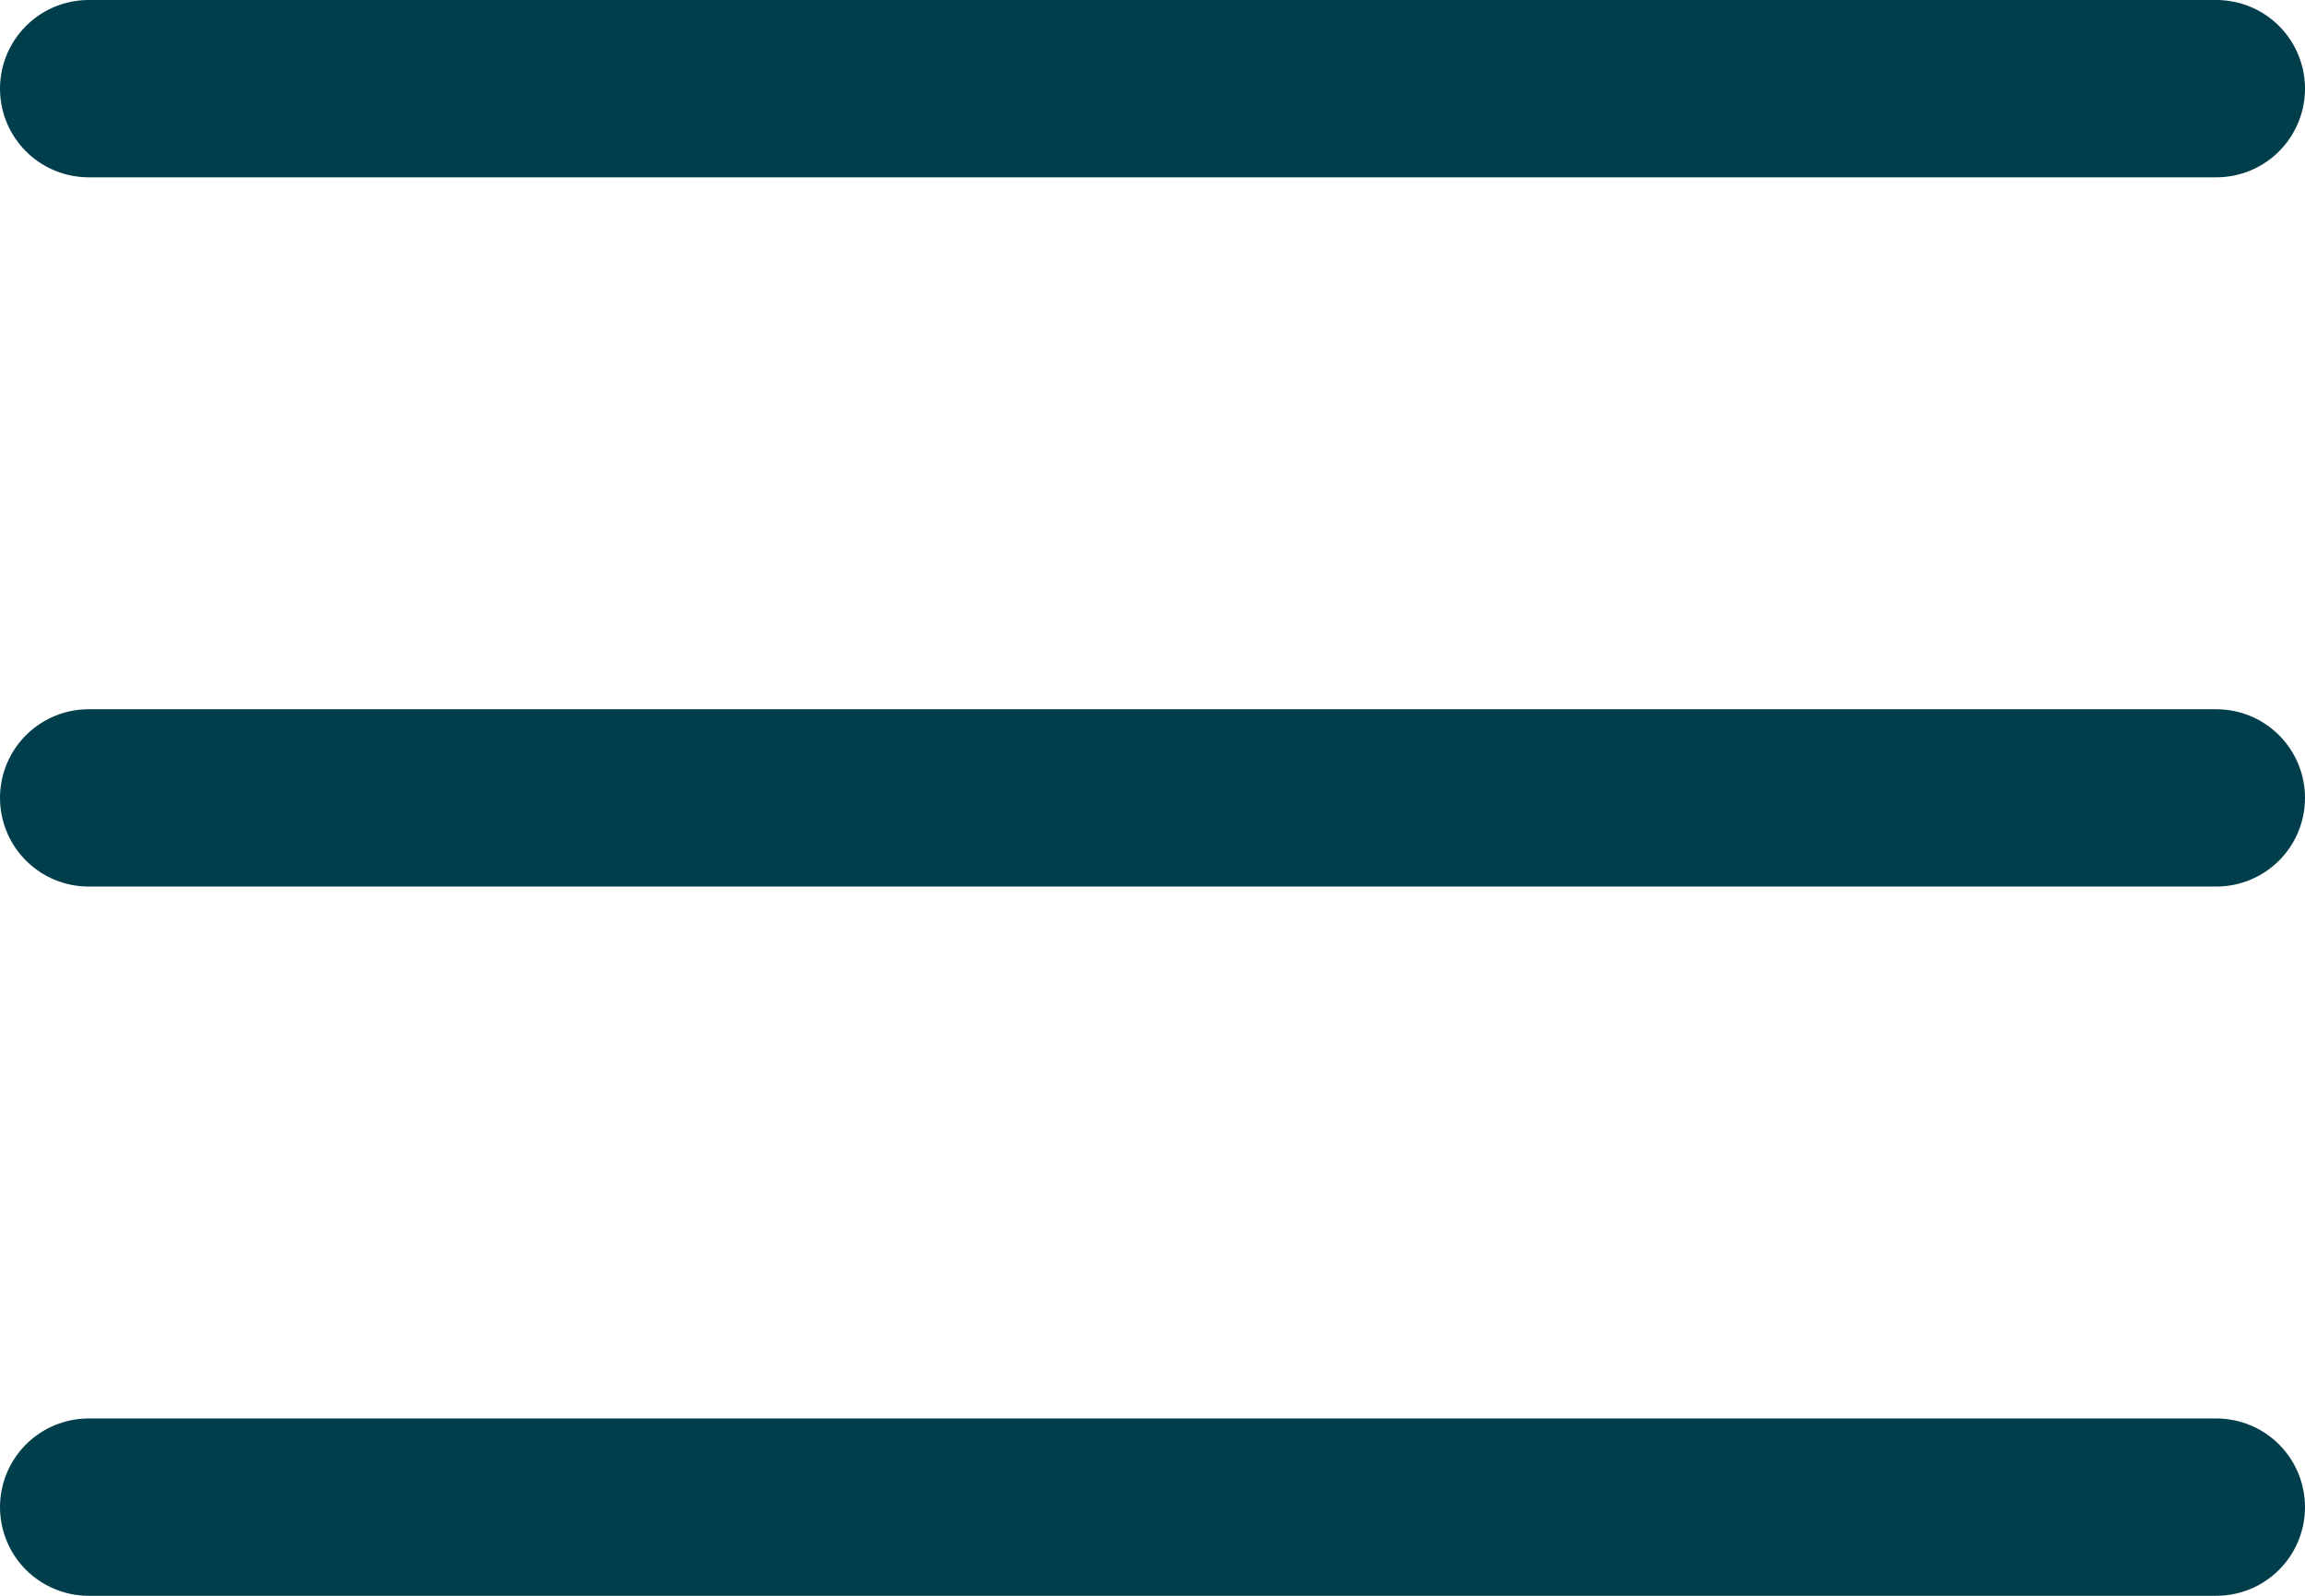
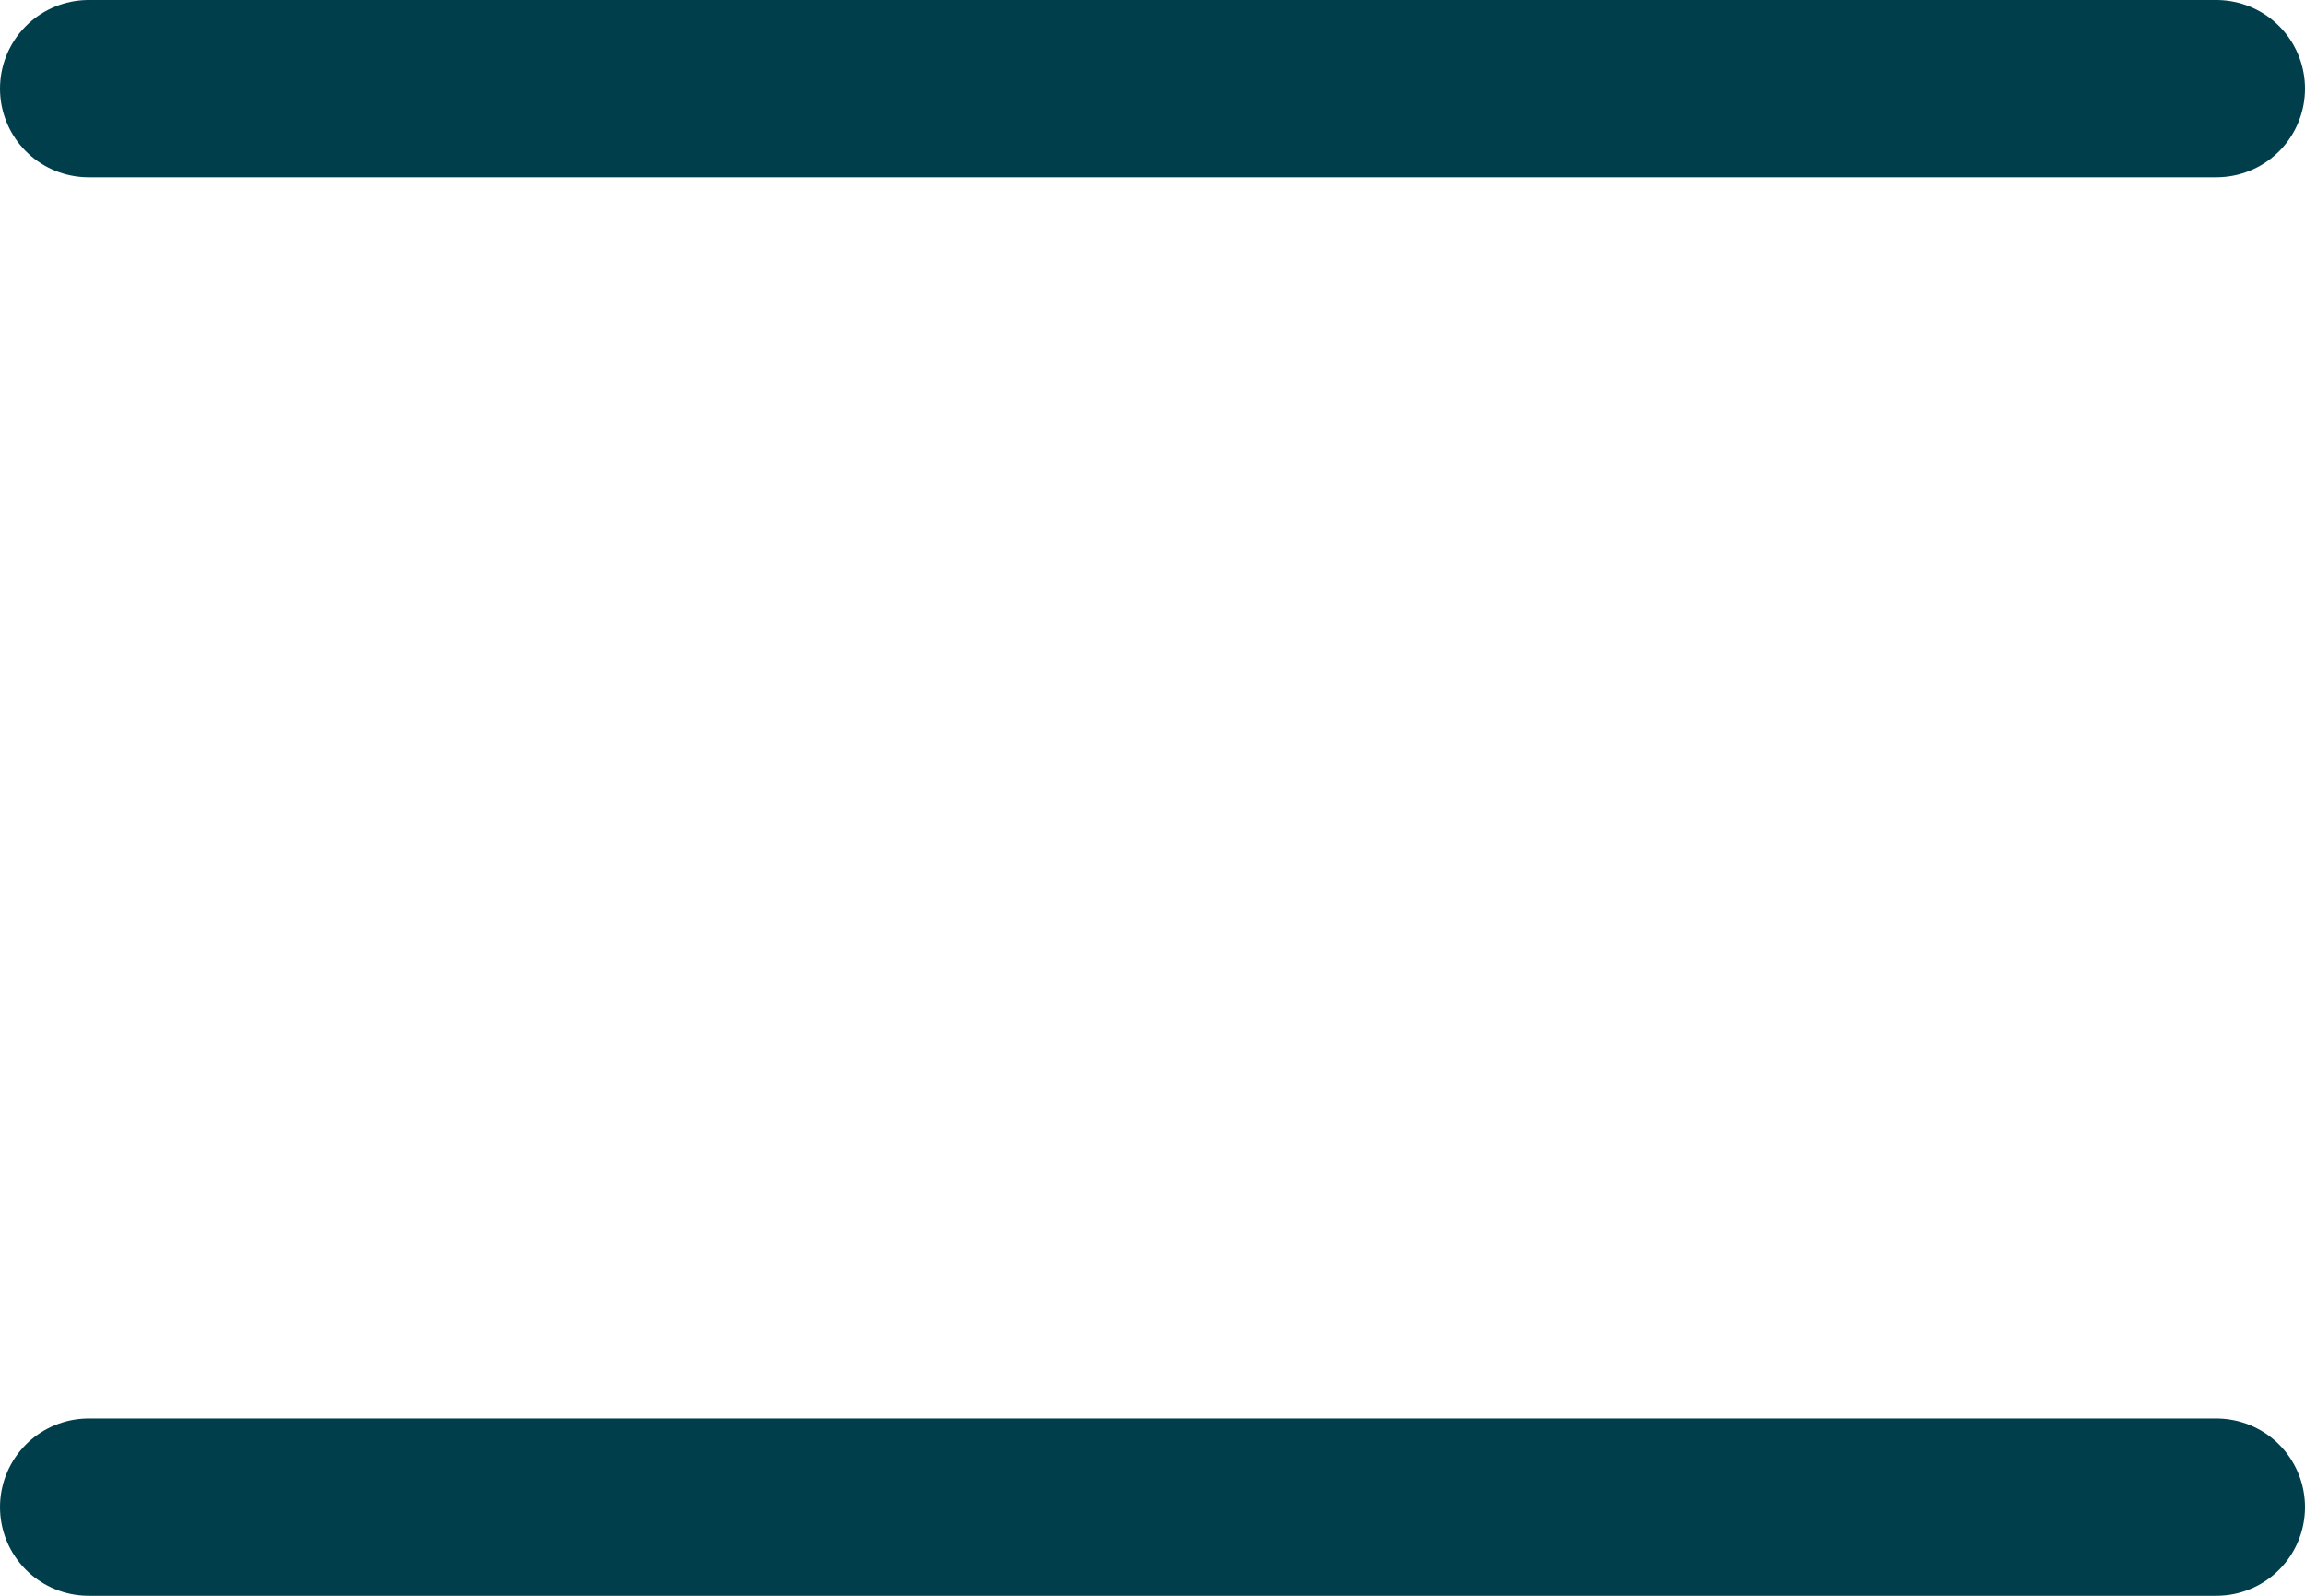
<svg xmlns="http://www.w3.org/2000/svg" width="13" height="9" viewBox="0 0 13 9" fill="none">
  <path d="M0.5 0.5H12.5" stroke="#003E4C" stroke-linecap="round" stroke-linejoin="round" />
-   <path d="M0.5 4.5H12.5" stroke="#003E4C" stroke-linecap="round" stroke-linejoin="round" />
  <path d="M0.5 8.5H12.5" stroke="#003E4C" stroke-linecap="round" stroke-linejoin="round" />
</svg>